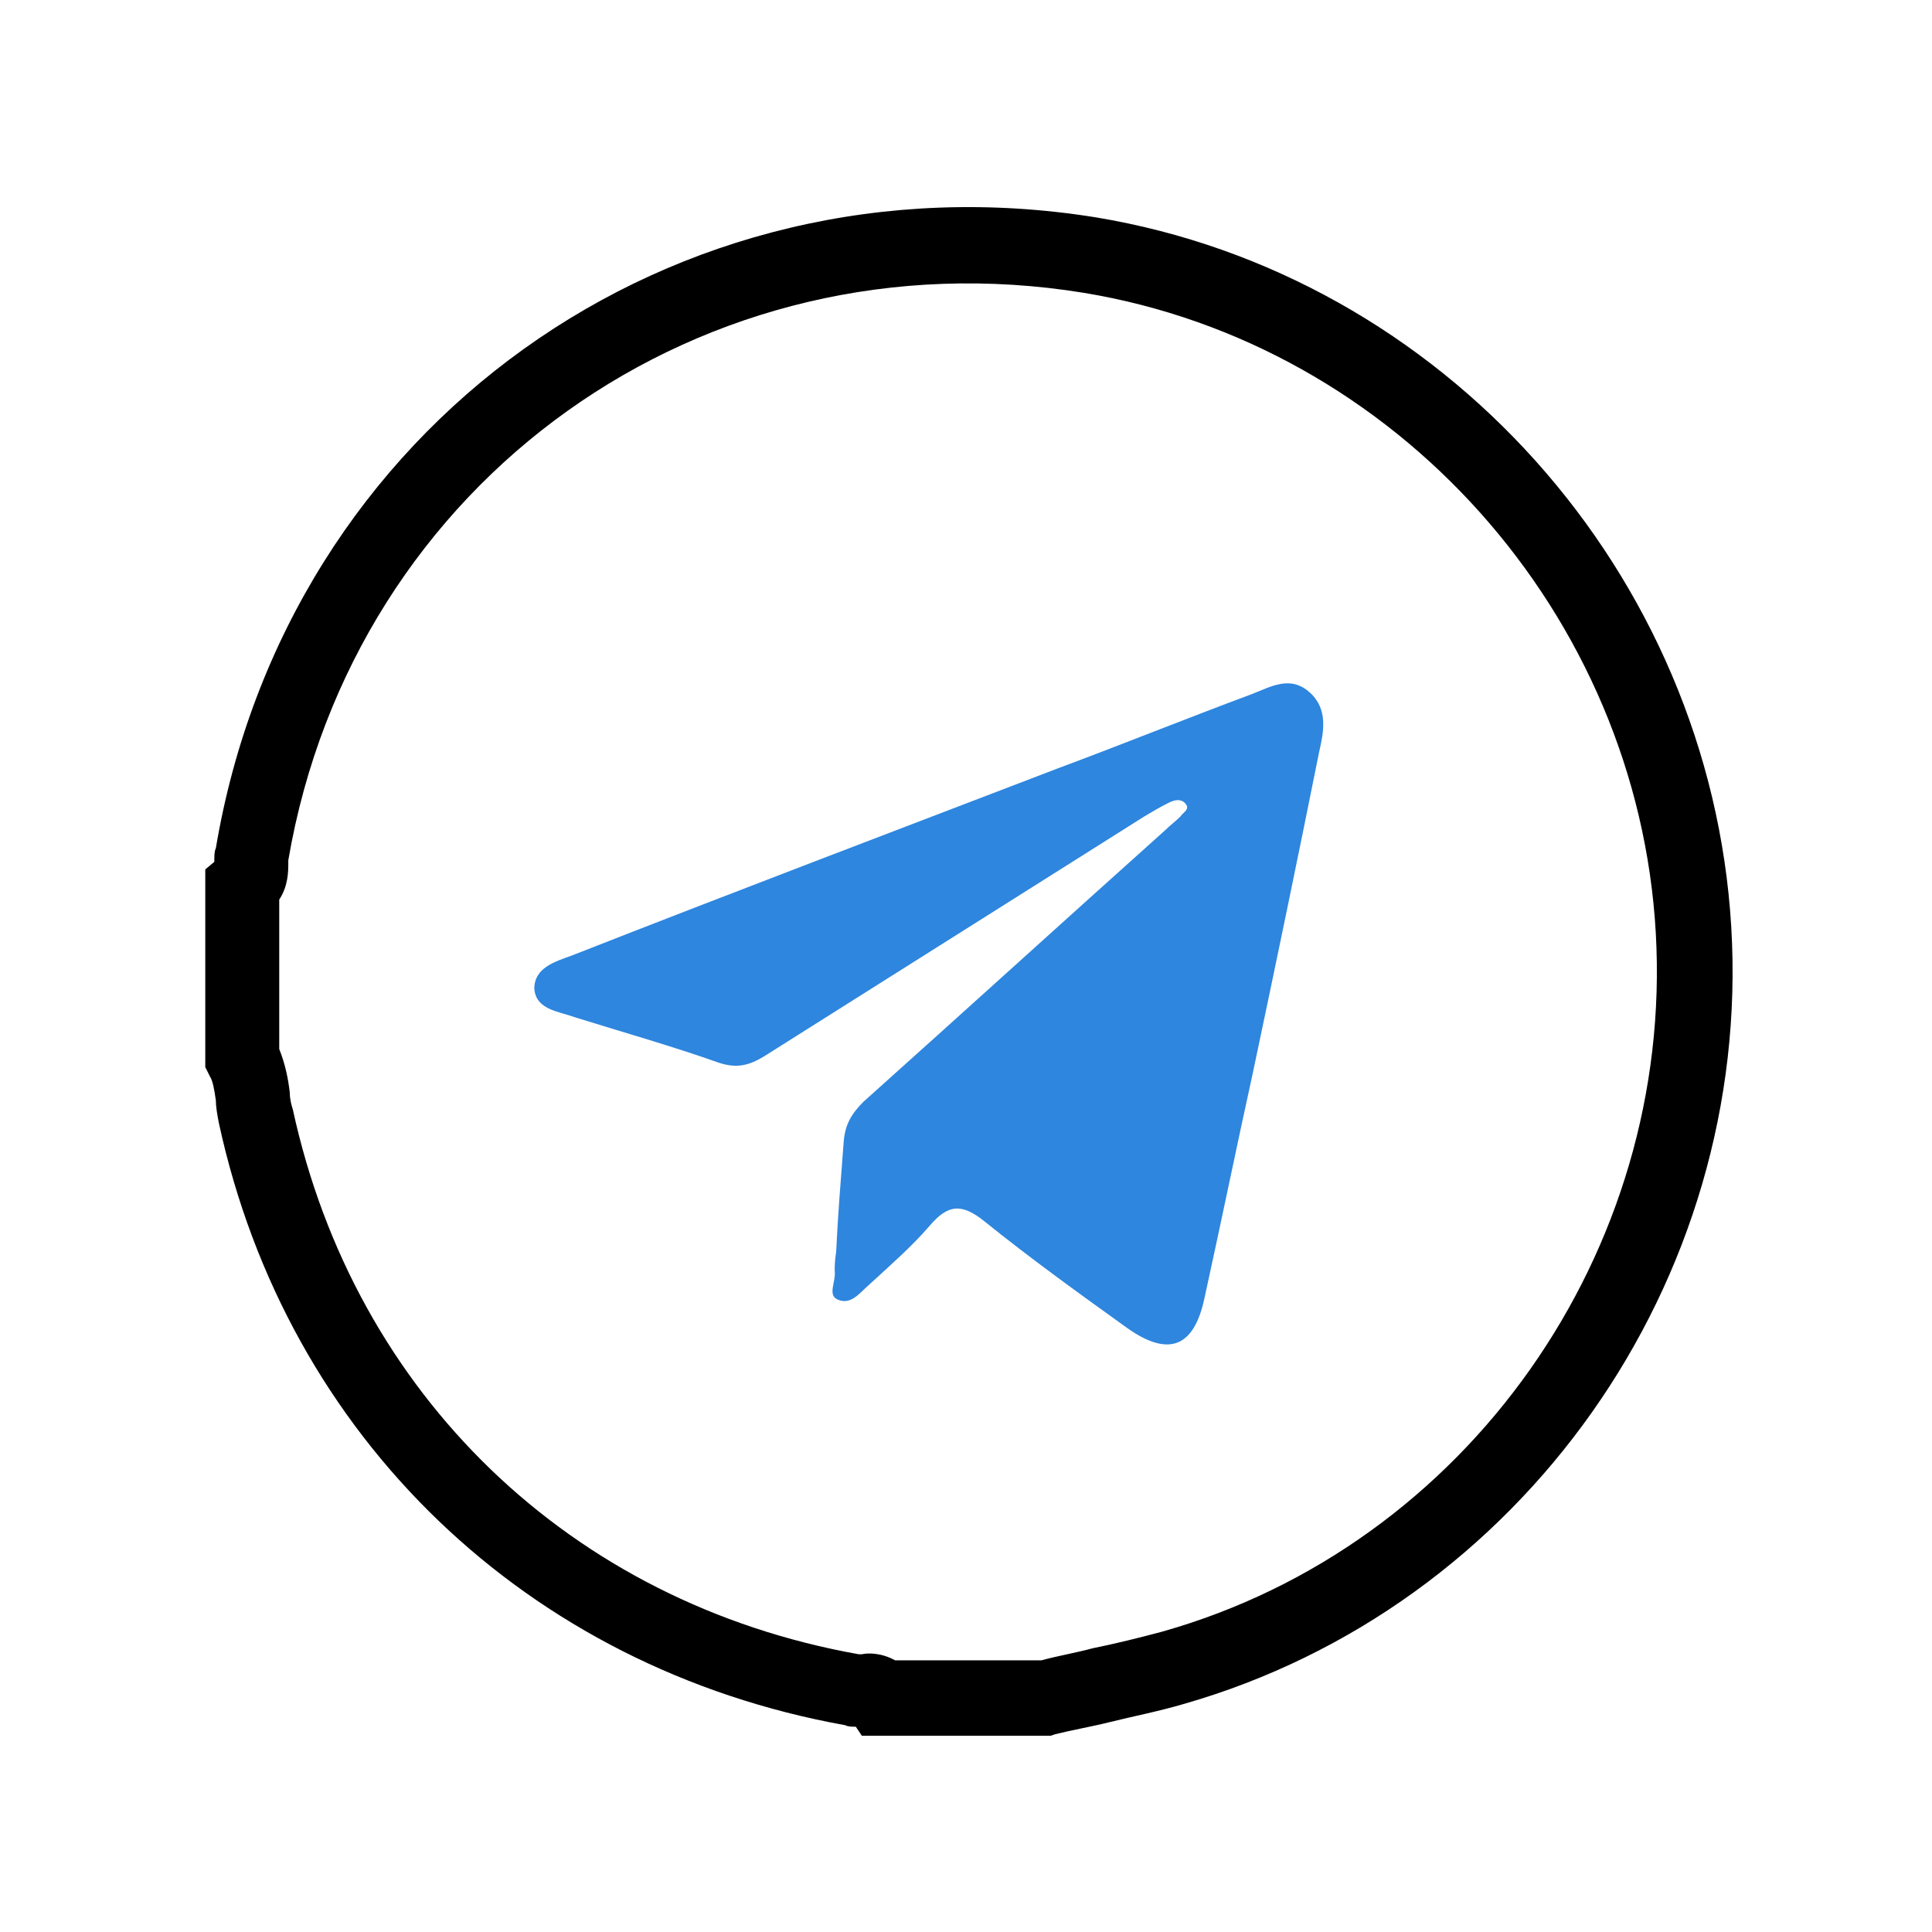
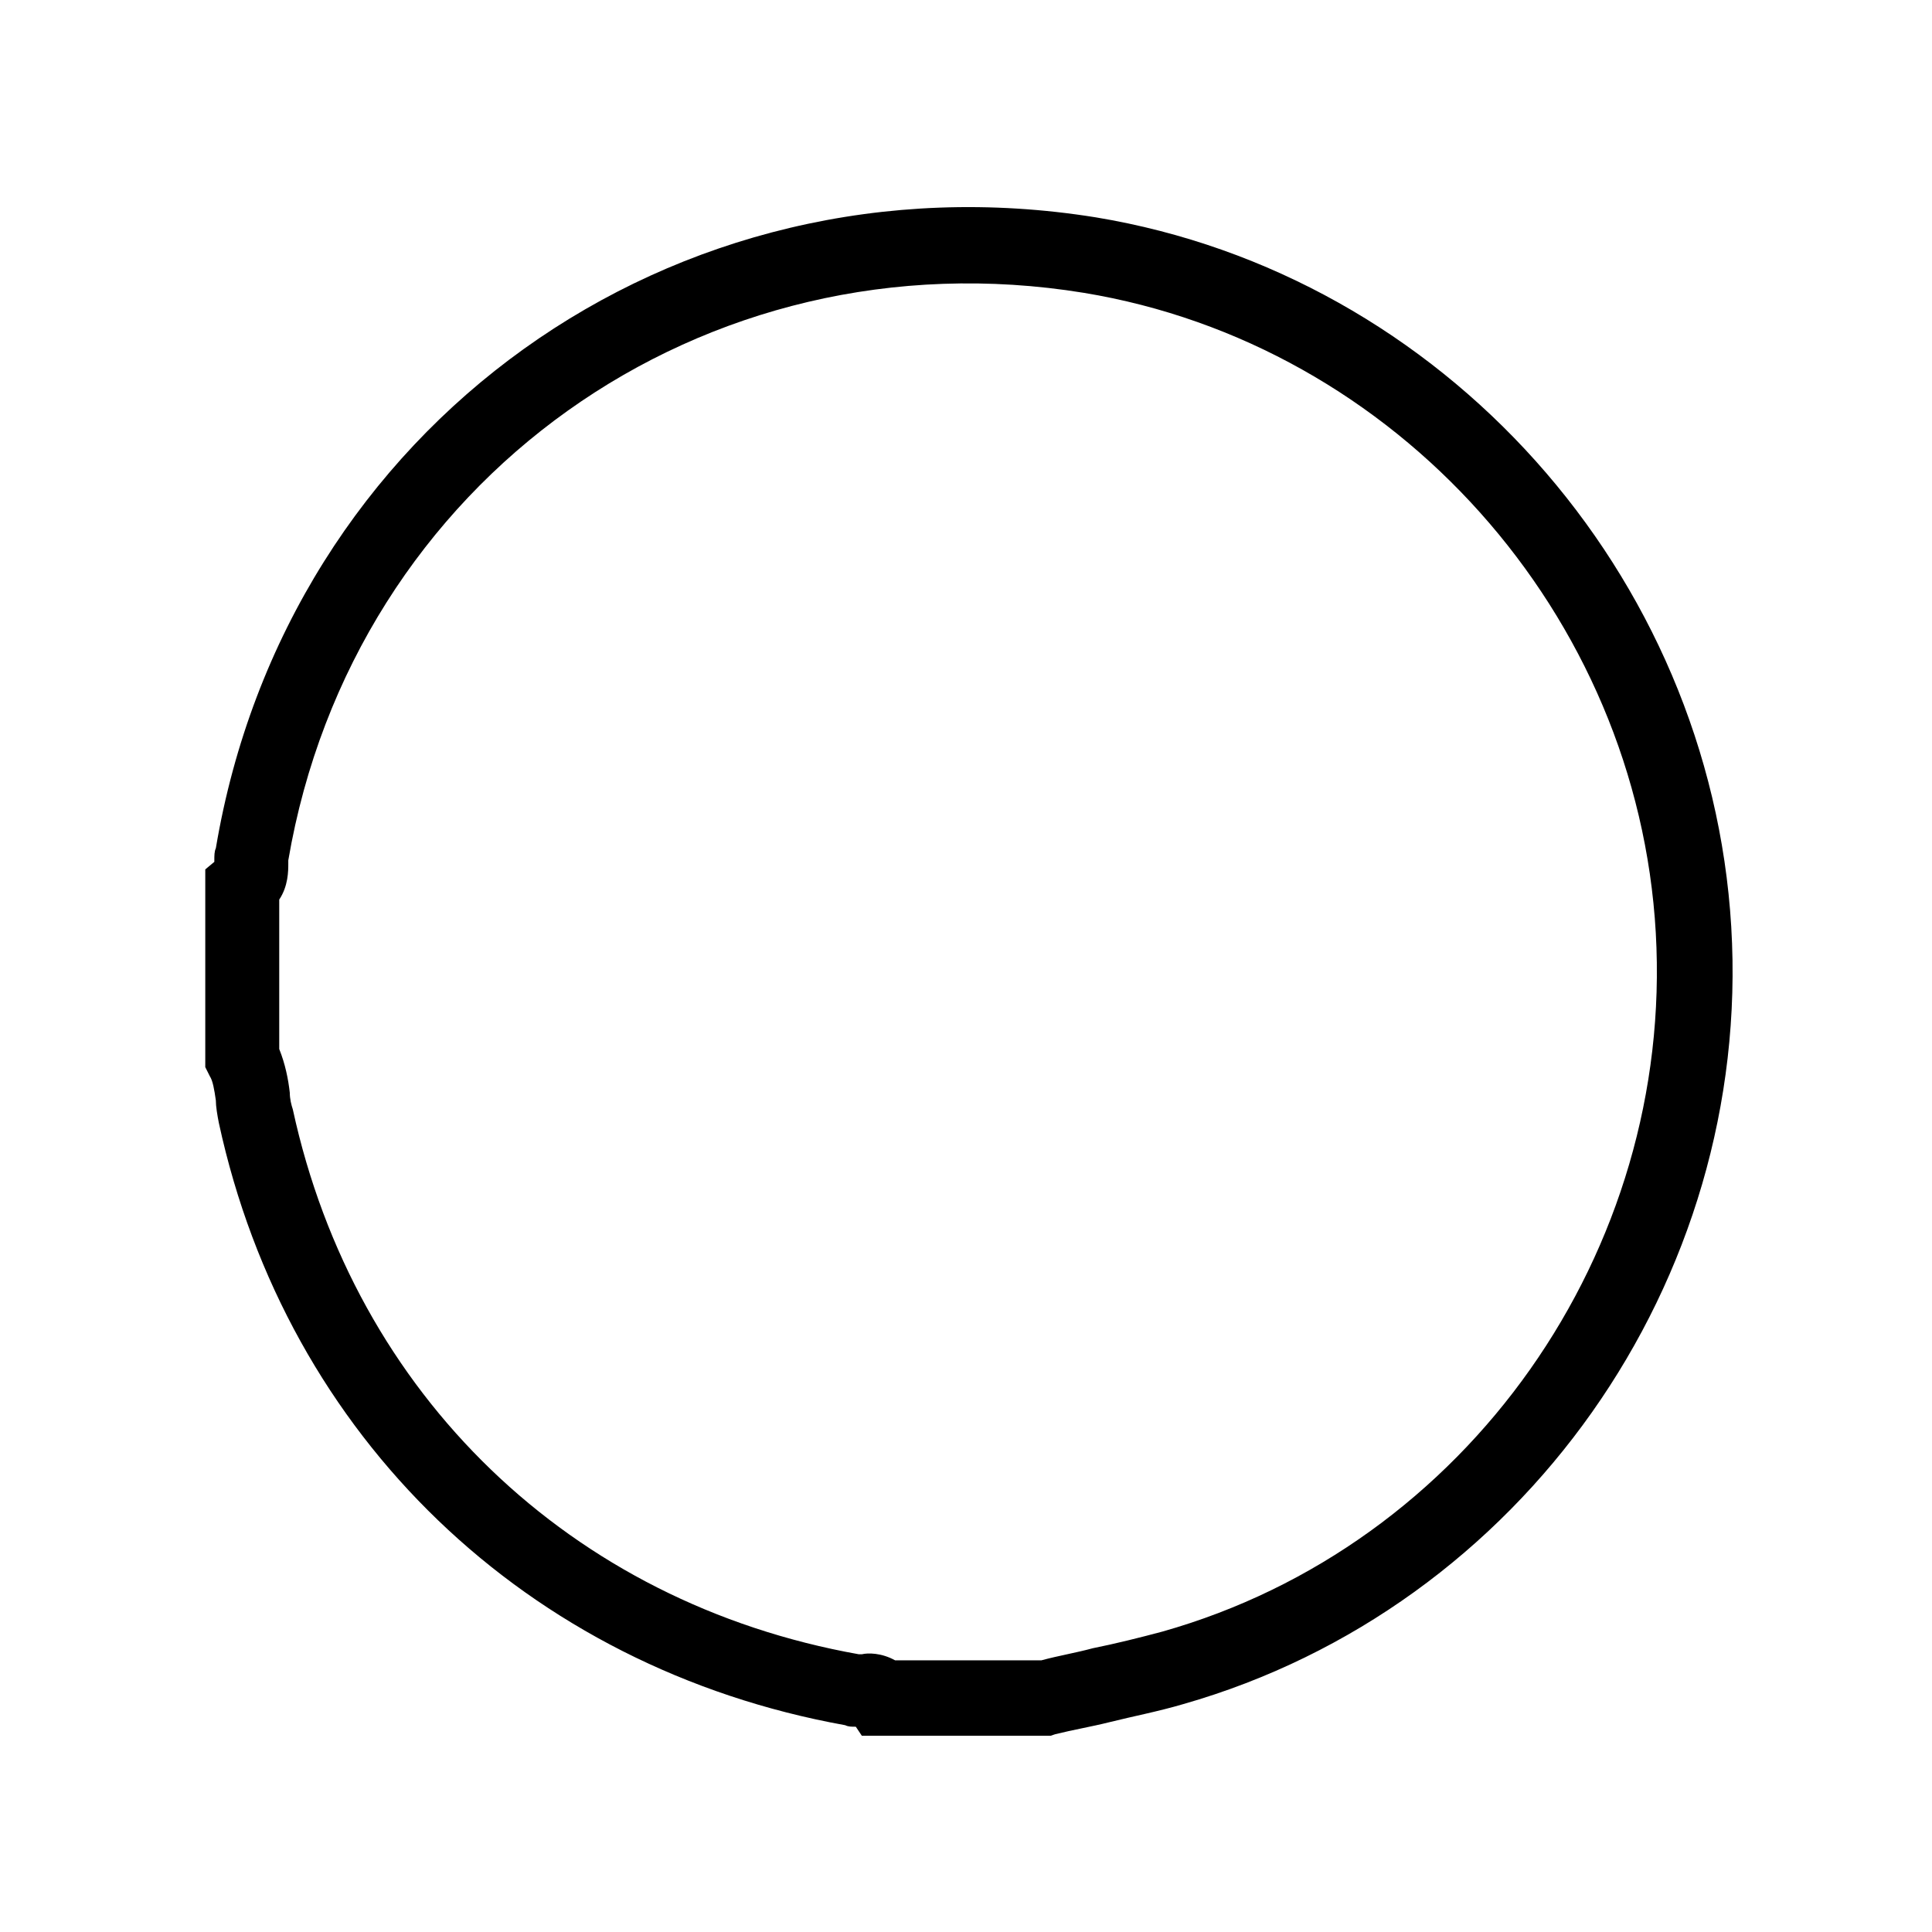
<svg xmlns="http://www.w3.org/2000/svg" version="1.1" id="Layer_1" x="0px" y="0px" viewBox="0 0 128 128" style="enable-background:new 0 0 128 128;" xml:space="preserve">
  <style type="text/css">
	.st0{fill:#2E86DE;}
</style>
  <g>
    <g>
      <path d="M69.6,115H57.1l-0.4-0.6c-0.3,0-0.5,0-0.7-0.1c-21.1-3.8-37-19.1-41.5-39.9c-0.1-0.5-0.2-1.1-0.2-1.5    c-0.1-0.7-0.2-1.3-0.4-1.6l-0.3-0.6V57.6l0.6-0.5c0,0,0-0.1,0-0.1c0-0.3,0-0.6,0.1-0.8C19,28.2,44.6,9.9,72.6,14.4    c23,3.8,40.7,23.6,42.1,47c1.4,23.5-13.9,45.1-36.3,51.5c-1.7,0.5-3.3,0.8-4.9,1.2c-1.2,0.3-2.4,0.5-3.6,0.8L69.6,115z M59.3,110    H69c1.1-0.3,2.3-0.5,3.4-0.8c1.5-0.3,3.1-0.7,4.6-1.1c20.2-5.7,33.9-25.2,32.7-46.3c-1.2-21.1-17.2-39-37.9-42.4    c-25.2-4.1-48.4,12.4-52.7,37.6c0,0,0,0.1,0,0.2c0,0.5,0,1.5-0.6,2.4v9.9c0.4,1,0.6,2,0.7,2.9c0,0.4,0.1,0.8,0.2,1.1    c4.1,18.9,18.4,32.7,37.5,36.1c0,0,0.1,0,0.2,0C57.5,109.5,58.4,109.5,59.3,110z" />
    </g>
-     <path class="st0" d="M55.4,82.9c0.1-2.2,0.3-4.7,0.5-7.3c0.1-1.1,0.5-1.8,1.3-2.6c6.7-6,13.3-12,20-18c0.3-0.3,0.7-0.6,1-0.9   c0.2-0.3,0.7-0.5,0.3-0.9c-0.3-0.3-0.7-0.2-1.1,0c-0.6,0.3-1.1,0.6-1.6,0.9C67.4,59.4,59,64.7,50.6,70c-1,0.6-1.8,0.8-3,0.4   c-3.1-1.1-6.3-2-9.5-3c-1.1-0.4-2.6-0.5-2.7-1.9c0-1.4,1.4-1.8,2.5-2.2c10.7-4.2,21.5-8.3,32.2-12.4c4.3-1.6,8.5-3.3,12.8-4.9   c1.3-0.5,2.6-1.3,3.9-0.1c1.2,1.1,0.9,2.6,0.6,3.9C86,56.8,84.5,64,83,71.1c-1.1,5-2.1,9.9-3.2,14.9c-0.7,3.3-2.4,3.9-5.1,2   c-3.2-2.3-6.4-4.6-9.5-7.1c-1.5-1.2-2.4-1.1-3.6,0.3c-1.2,1.4-2.7,2.7-4,3.9c-0.6,0.5-1.2,1.4-2.1,1c-0.7-0.3-0.1-1.2-0.2-1.9   C55.3,83.9,55.3,83.6,55.4,82.9z" />
  </g>
</svg>